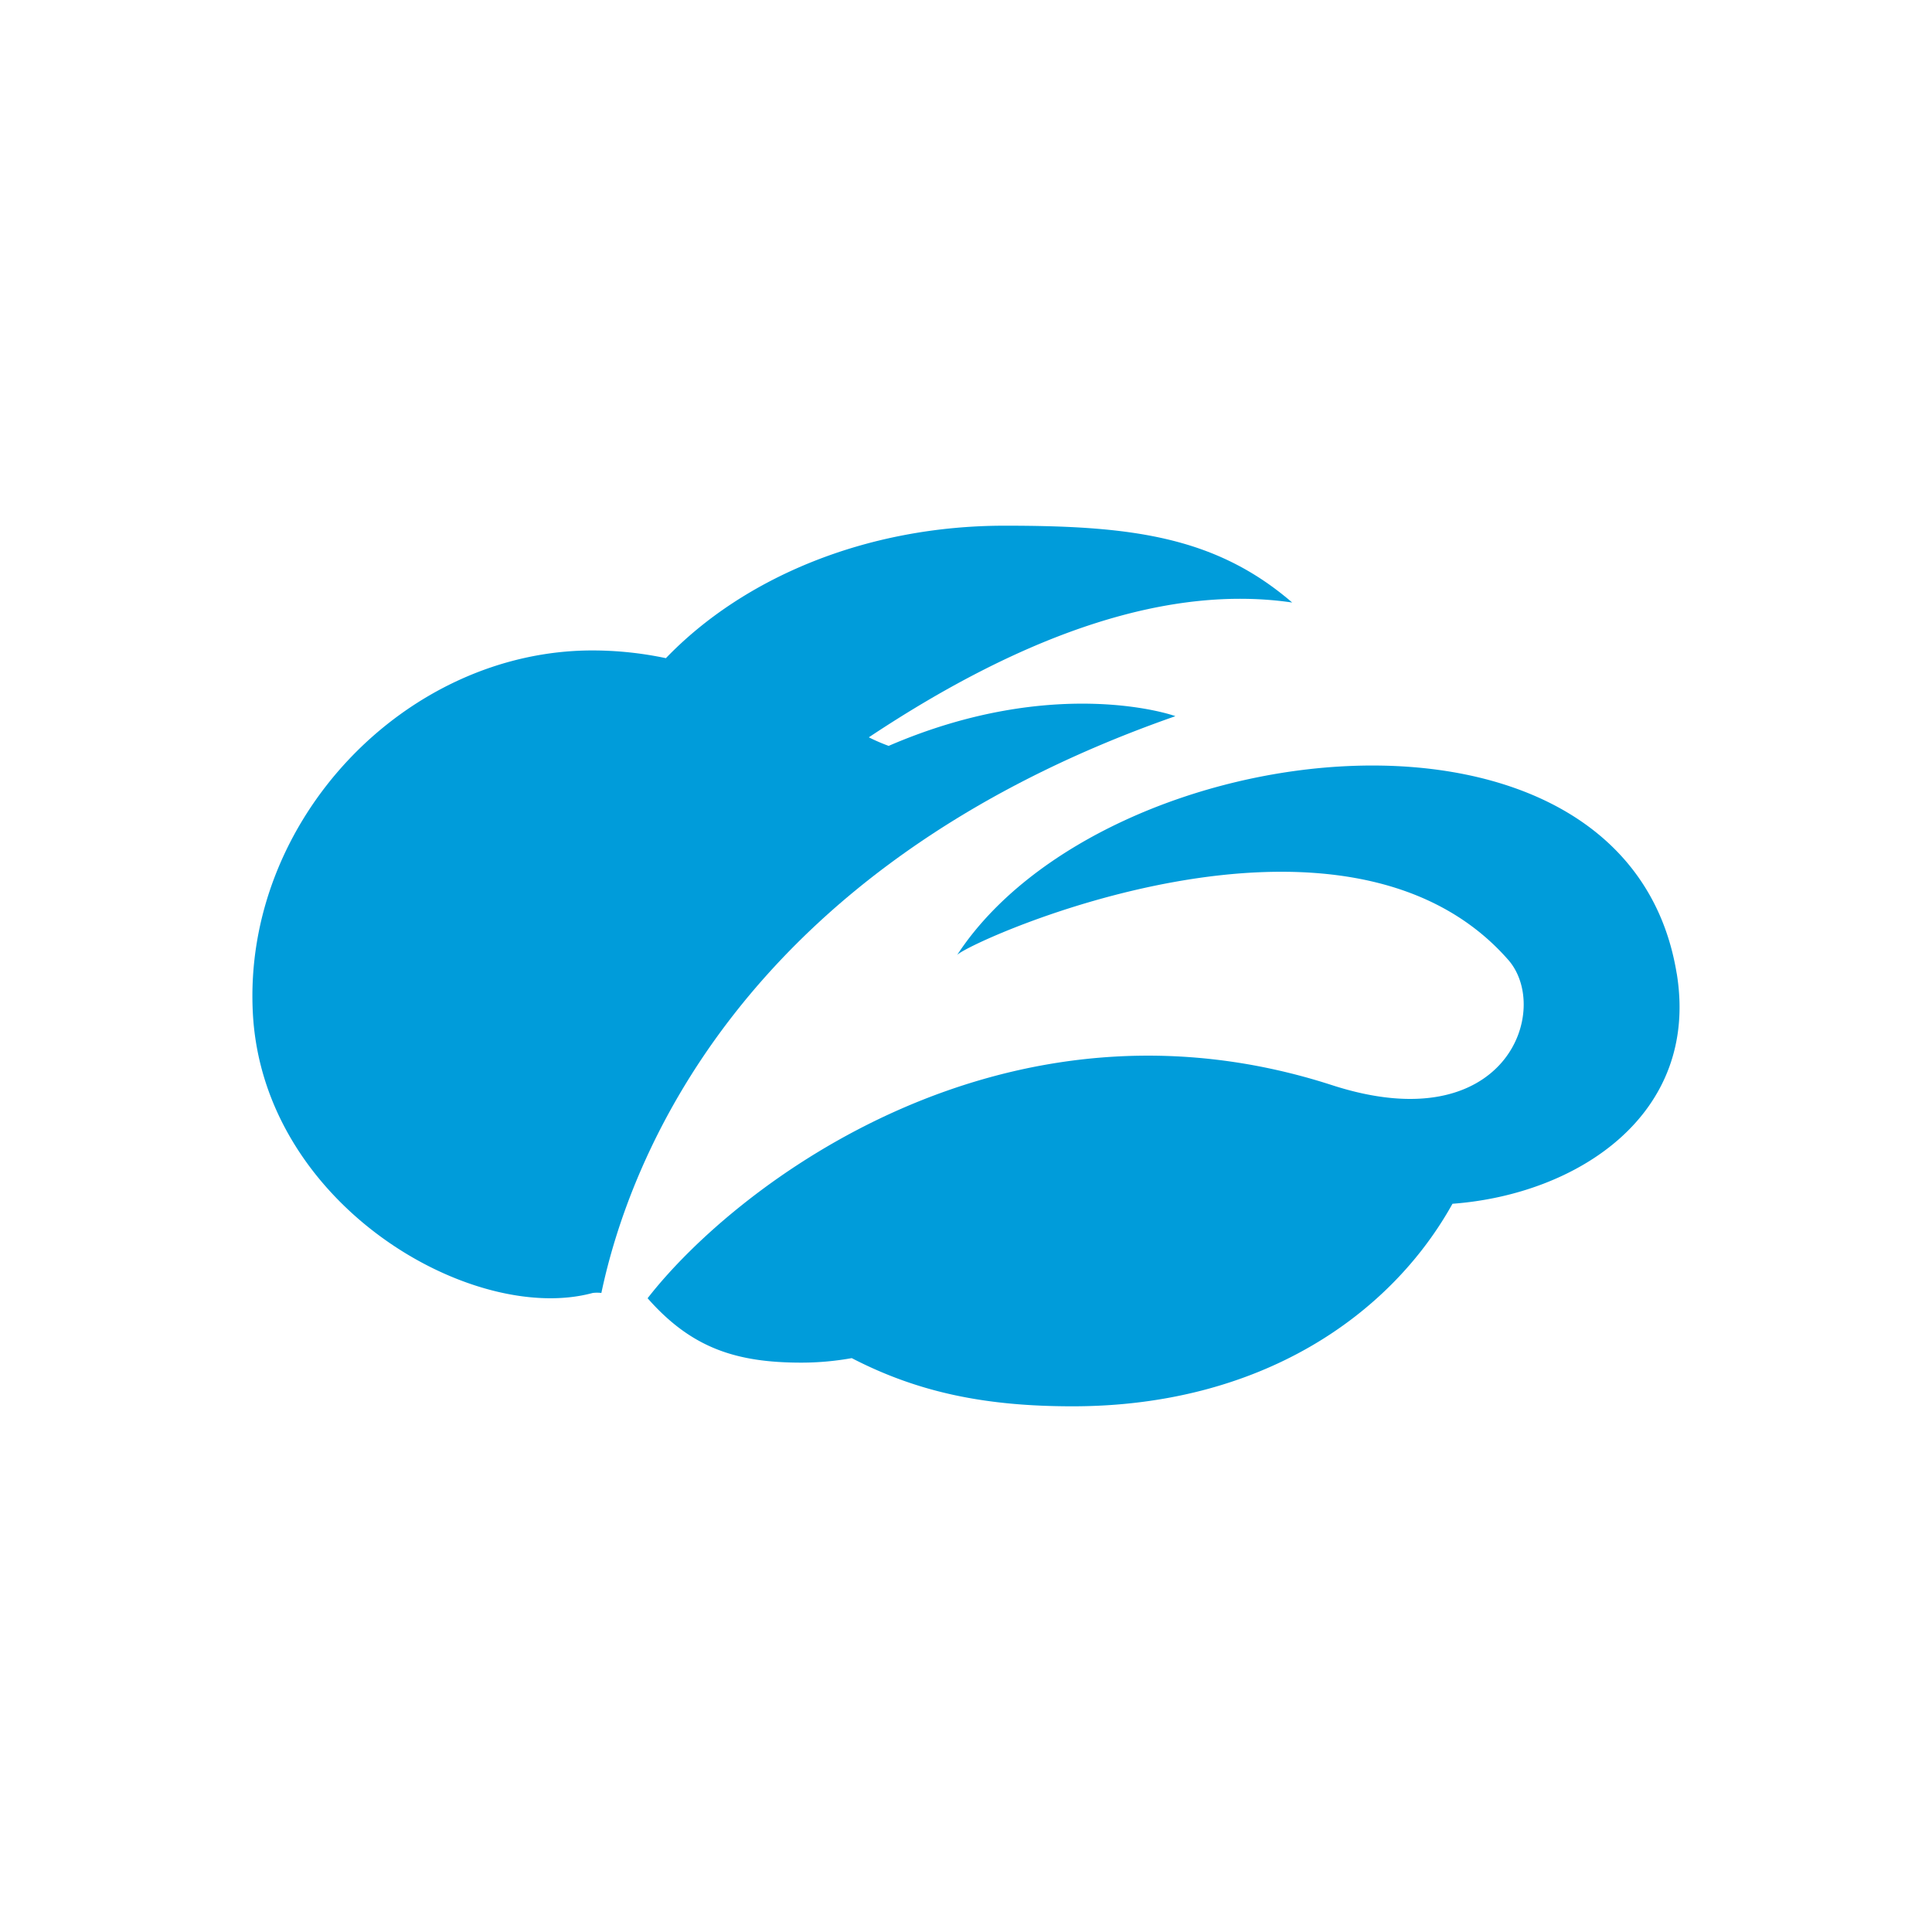
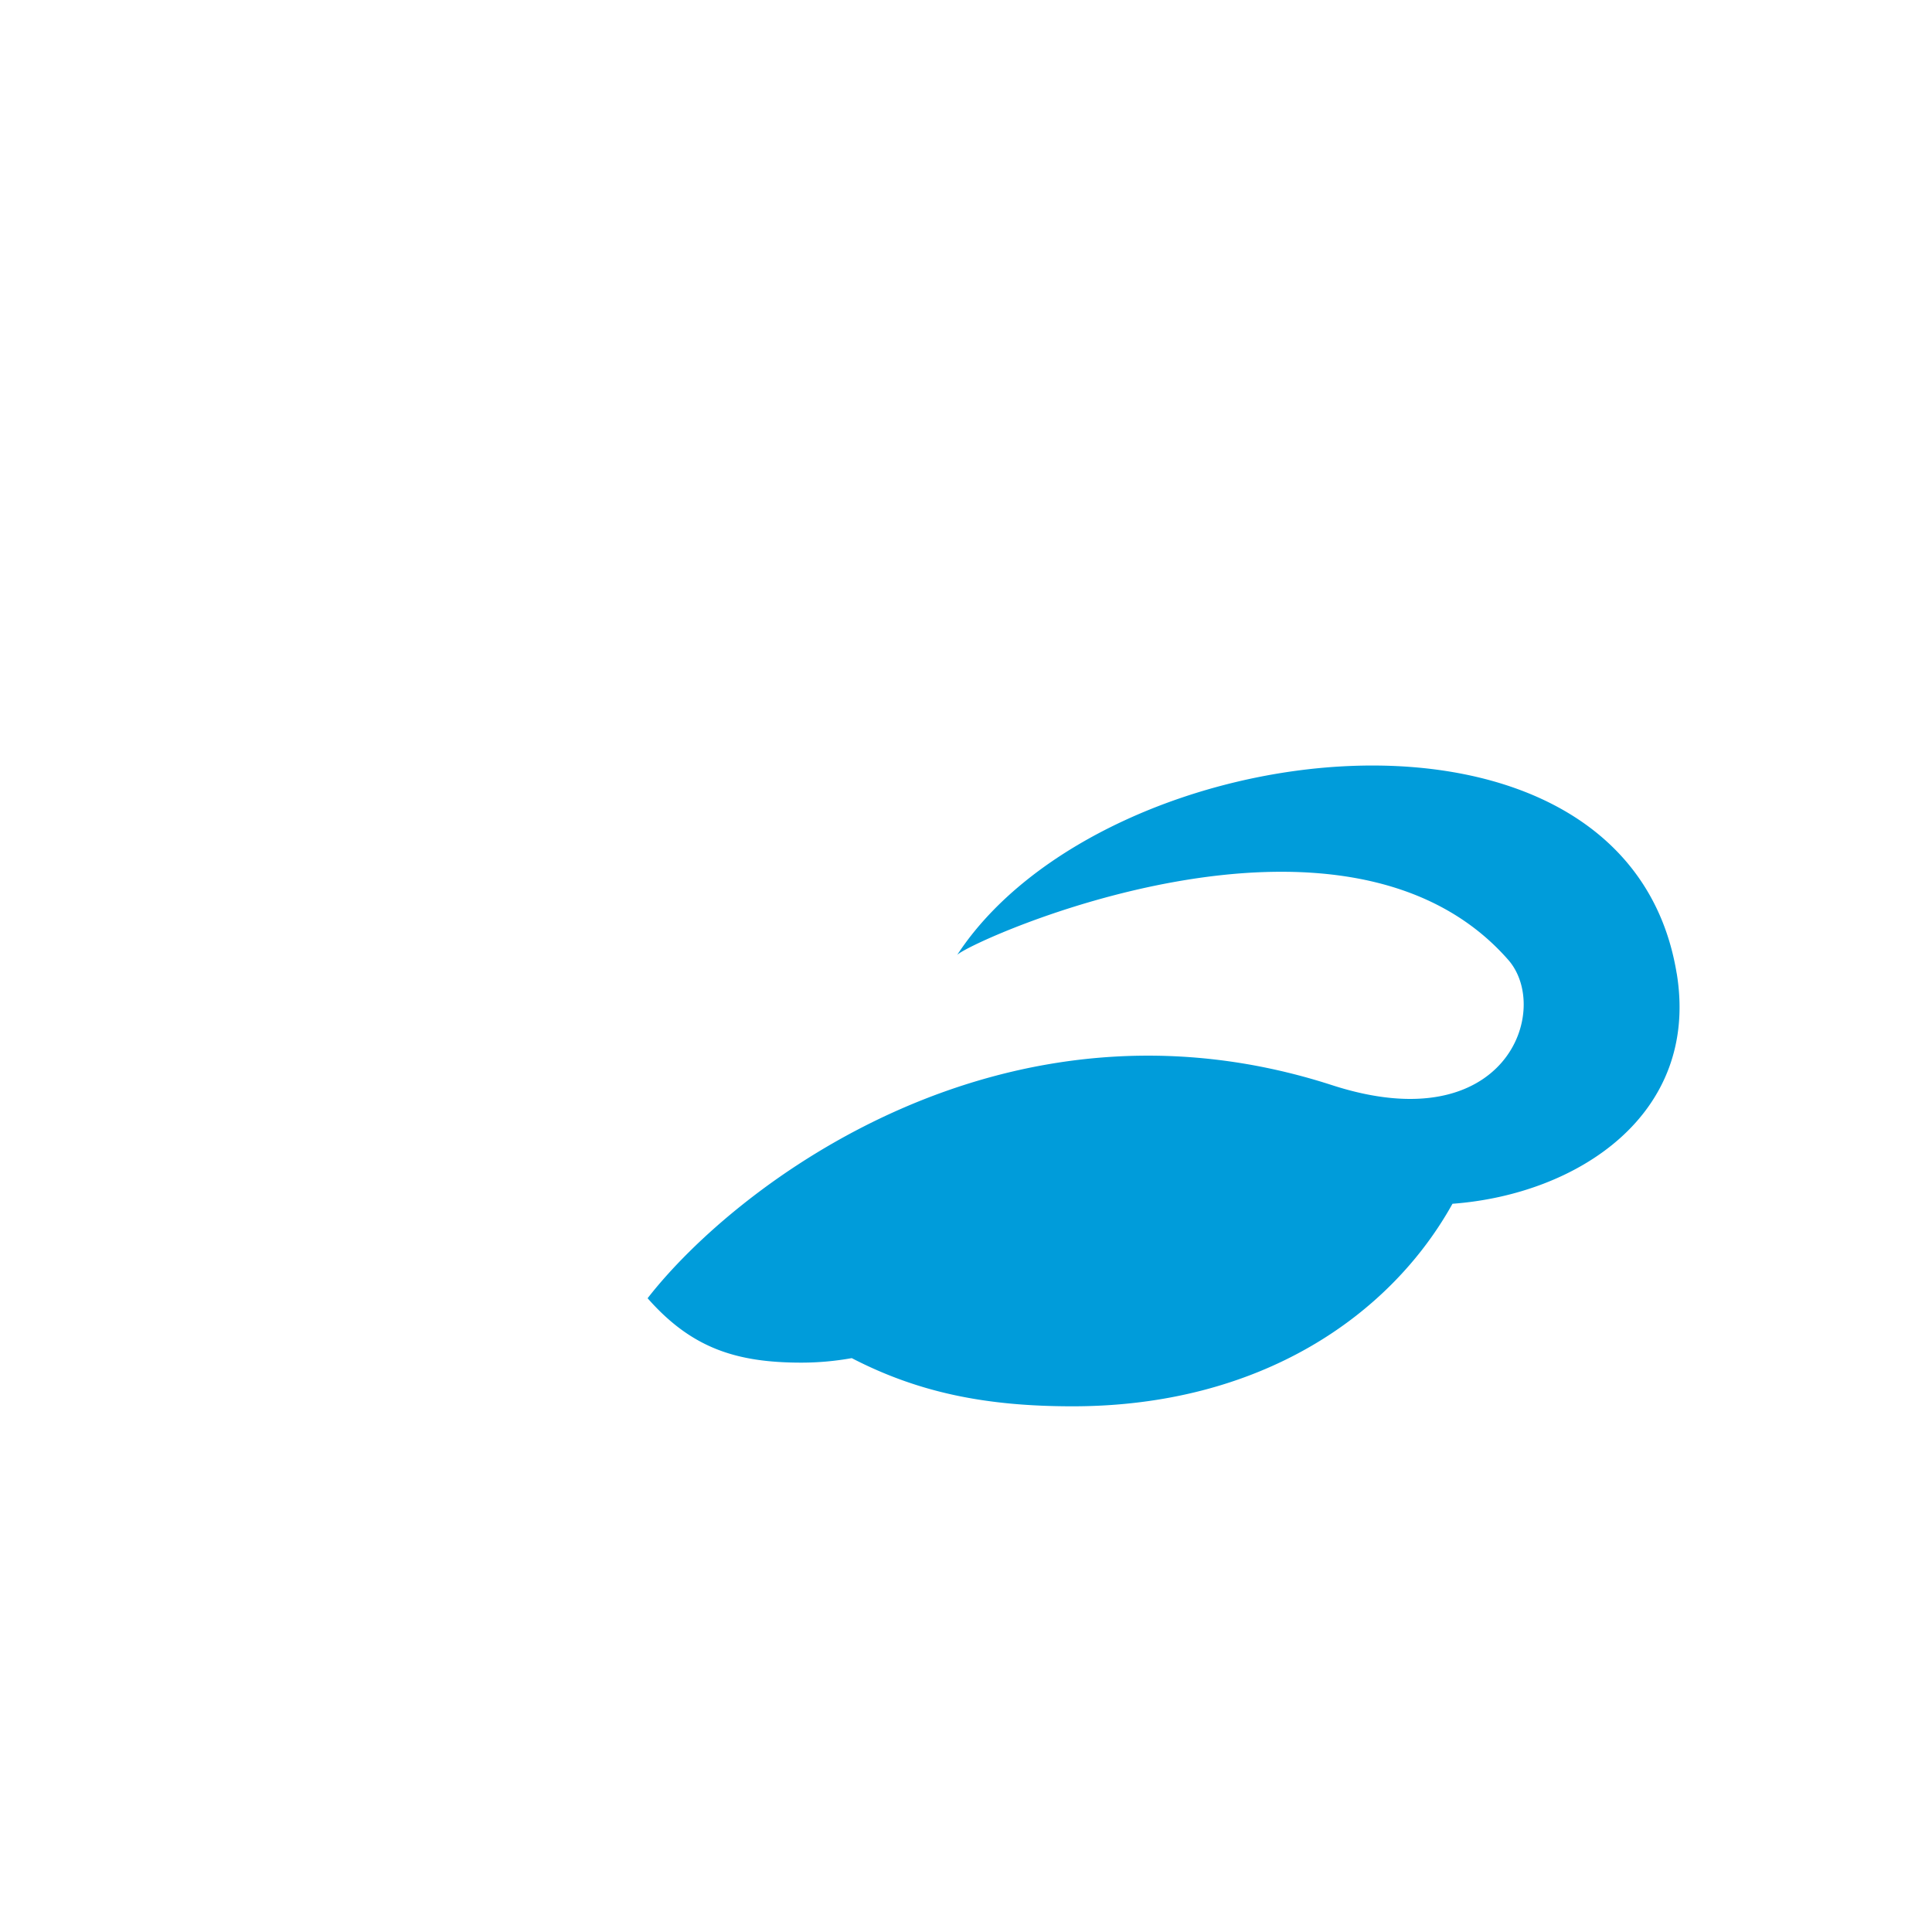
<svg xmlns="http://www.w3.org/2000/svg" id="Layer_1" data-name="Layer 1" viewBox="0 0 300 300">
  <defs>
    <style>.cls-1{fill:#009cda;}</style>
  </defs>
  <title>ZS_Light_bg</title>
-   <path class="cls-1" d="M182.48,111.2c.14,0-18.47-6.62-44.49,4.62a29.11,29.11,0,0,1-3.08-1.33c25-16.62,47-23.68,65.74-20.93C188.59,83.16,175.31,81.63,156,81.63c-21.51,0-40.58,8.08-52.6,20.57A55.33,55.33,0,0,0,92,101C63,101,37.72,127.35,39.26,157.27s34.2,48.55,52.78,43.5a5.48,5.48,0,0,1,1.34,0c4.15-19.75,21-65.75,89.1-89.55" />
  <path class="cls-1" d="M260.36,151.14c3.6,22-15.49,34.35-34.82,35.78-9.68,17.42-29.91,31.45-59,31.45-13.39,0-23.88-2.1-34.28-7.48a44.54,44.54,0,0,1-7.8.7c-10.19,0-17.1-2.28-23.9-10,13.75-17.69,55.38-49.53,106.24-33.1C233.94,177.3,241,156.69,234.16,149c-25.61-29.09-83.47-2.91-85.53-.72,22.73-34.75,104-44.5,111.73,2.9" />
</svg>